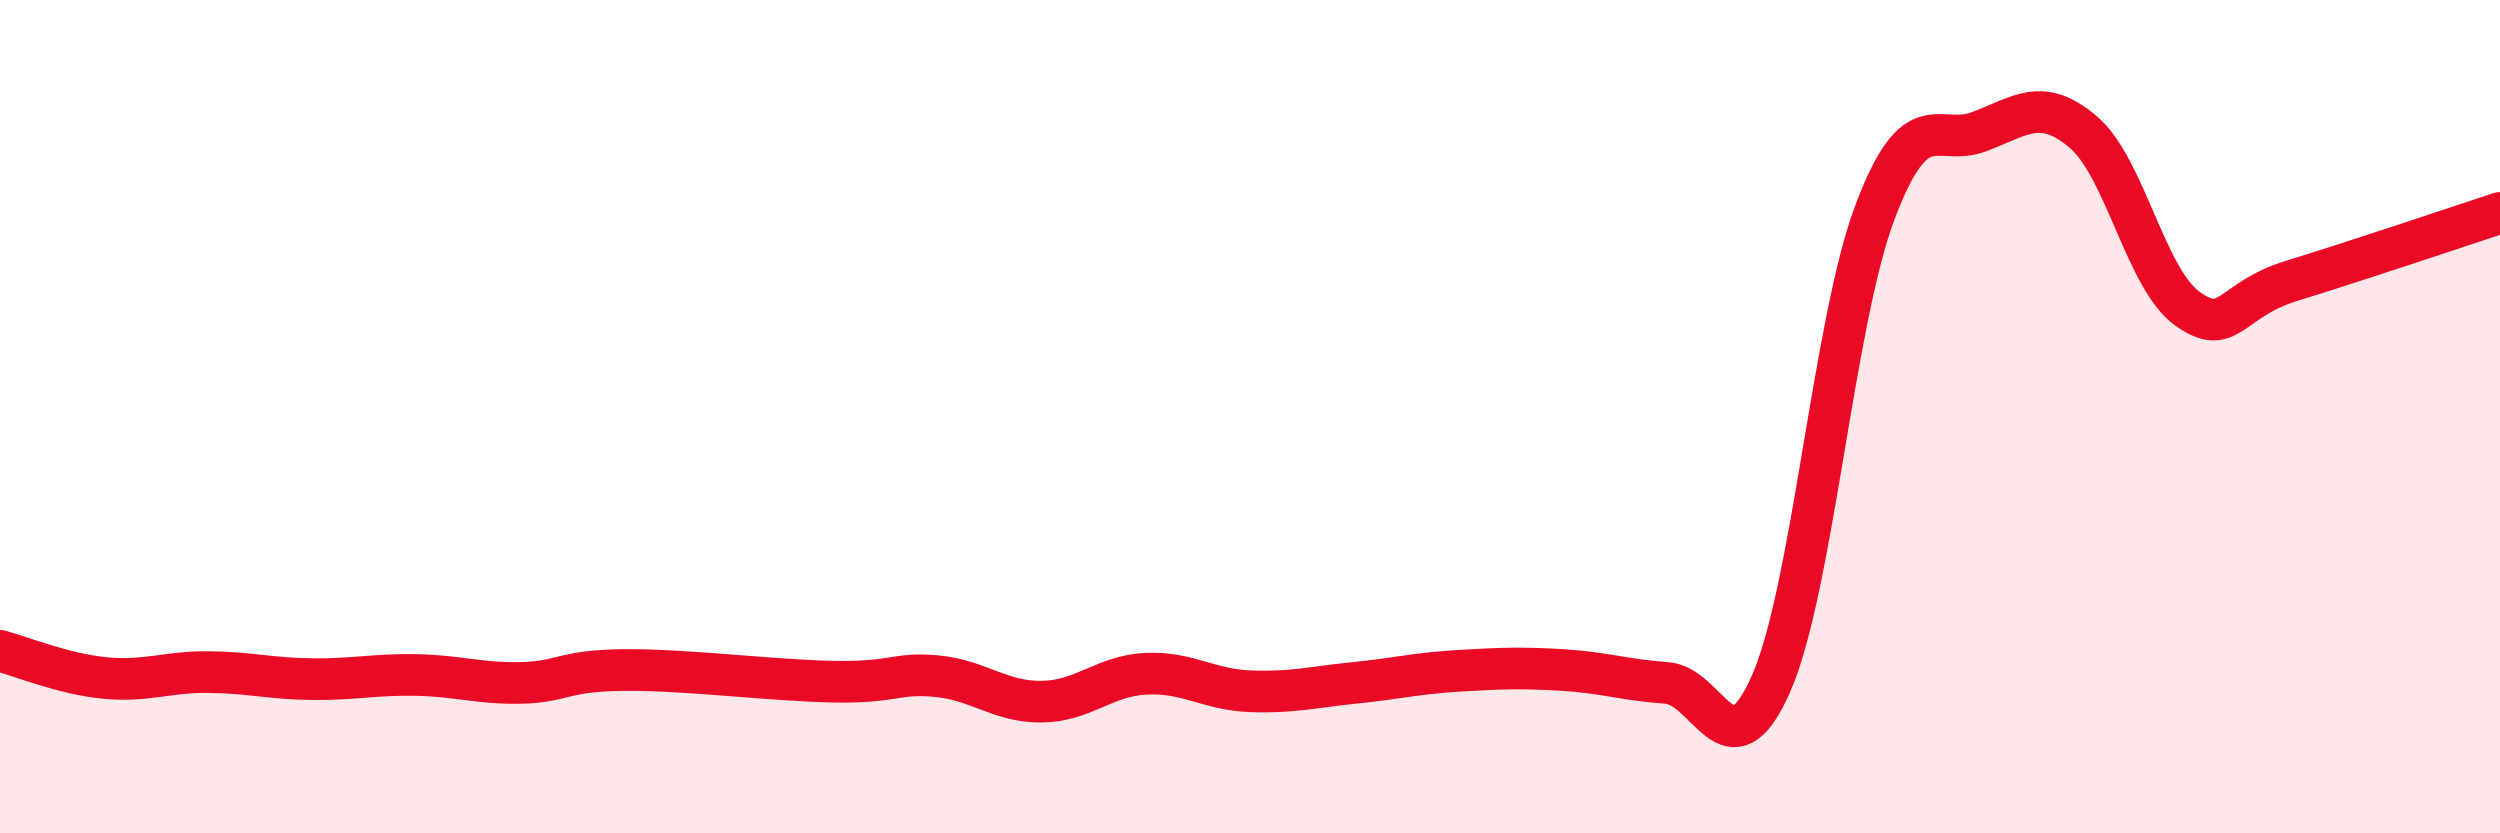
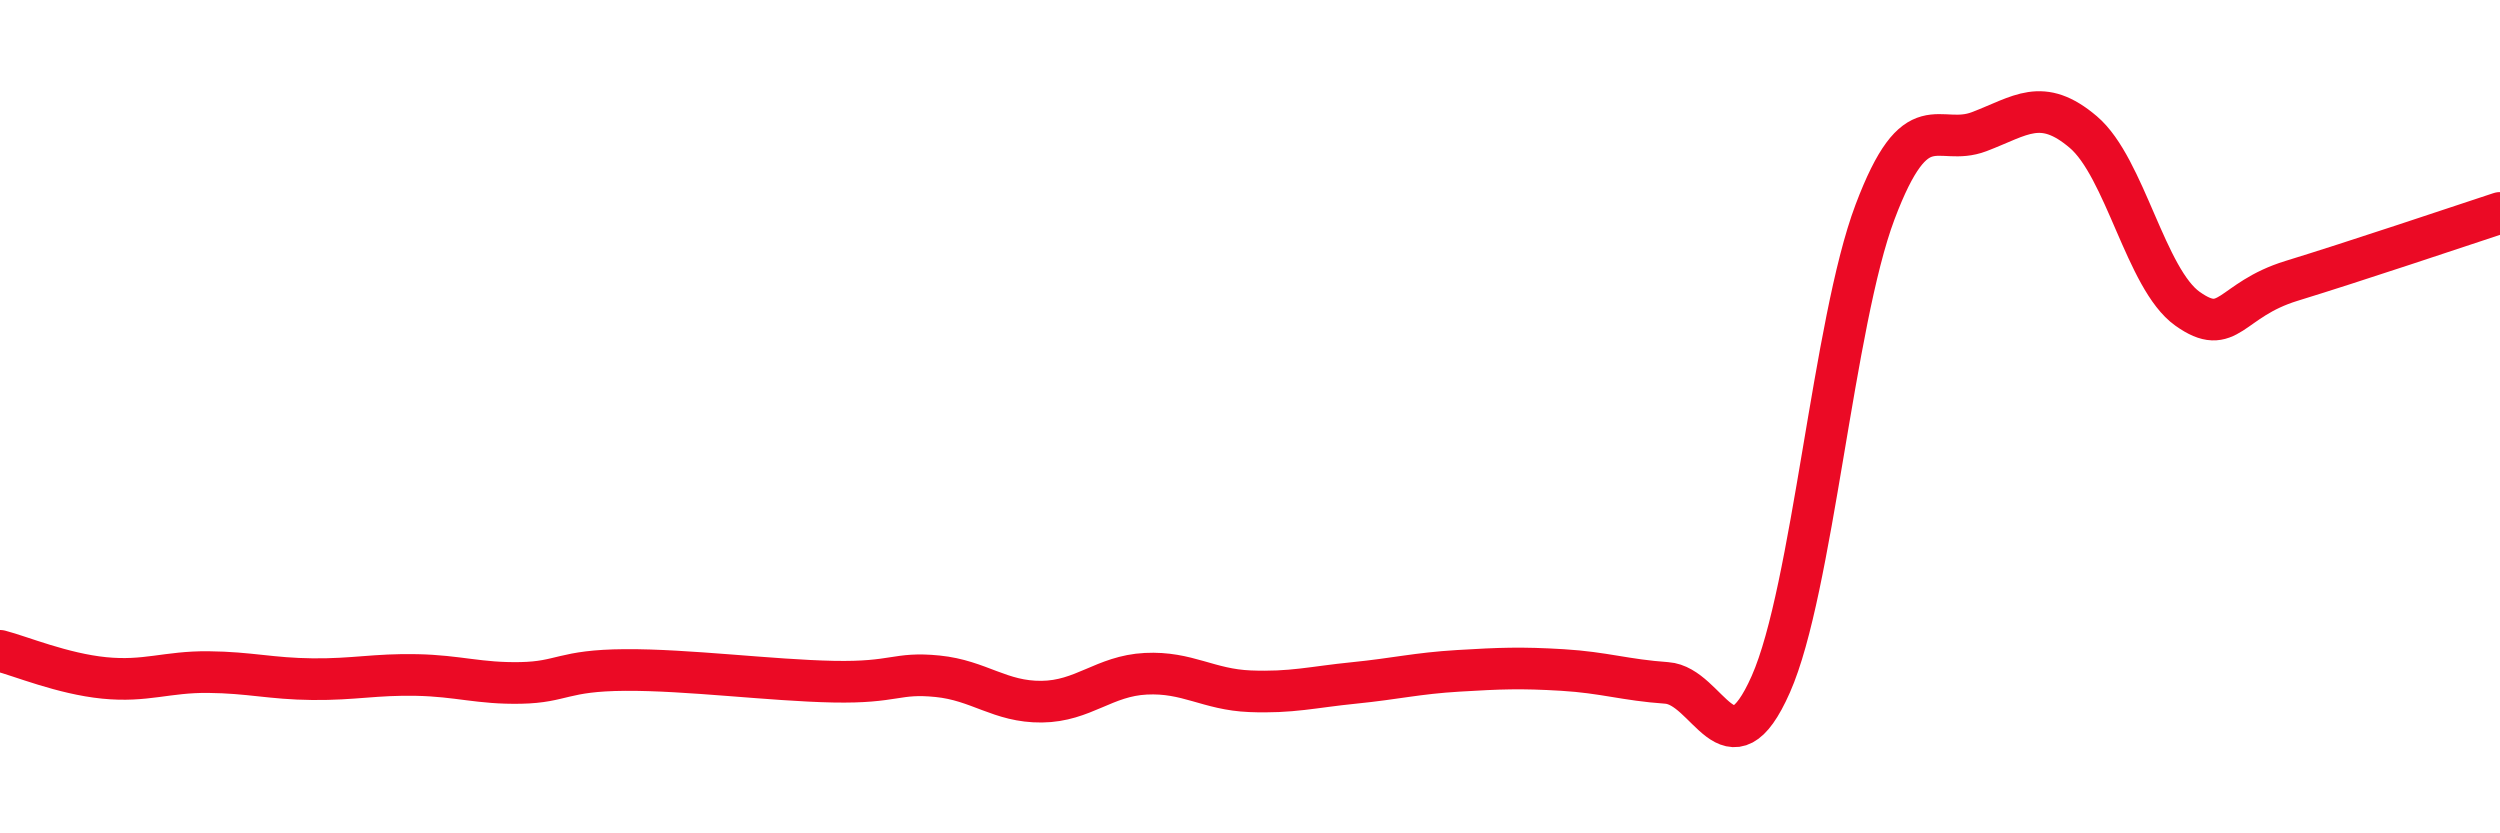
<svg xmlns="http://www.w3.org/2000/svg" width="60" height="20" viewBox="0 0 60 20">
-   <path d="M 0,15.62 C 0.5,15.75 1.5,16.17 2.5,16.27 C 3.5,16.37 4,16.12 5,16.13 C 6,16.14 6.5,16.29 7.5,16.3 C 8.5,16.31 9,16.18 10,16.2 C 11,16.22 11.5,16.41 12.5,16.39 C 13.5,16.37 13.5,16.09 15,16.08 C 16.5,16.07 18.5,16.33 20,16.36 C 21.5,16.39 21.5,16.13 22.5,16.23 C 23.5,16.33 24,16.85 25,16.84 C 26,16.83 26.5,16.22 27.5,16.17 C 28.5,16.12 29,16.55 30,16.59 C 31,16.63 31.5,16.49 32.5,16.39 C 33.5,16.29 34,16.16 35,16.1 C 36,16.04 36.5,16.02 37.5,16.08 C 38.5,16.14 39,16.32 40,16.39 C 41,16.46 41.5,18.68 42.5,16.42 C 43.5,14.16 44,7.74 45,5.09 C 46,2.44 46.5,3.54 47.5,3.16 C 48.5,2.78 49,2.32 50,3.17 C 51,4.02 51.5,6.7 52.5,7.41 C 53.5,8.12 53.5,7.2 55,6.74 C 56.5,6.28 59,5.44 60,5.11L60 20L0 20Z" fill="#EB0A25" opacity="0.1" stroke-linecap="round" stroke-linejoin="round" />
  <path d="M 0,15.62 C 0.5,15.75 1.5,16.17 2.5,16.27 C 3.5,16.37 4,16.12 5,16.13 C 6,16.14 6.5,16.29 7.5,16.3 C 8.5,16.31 9,16.18 10,16.2 C 11,16.22 11.5,16.41 12.5,16.39 C 13.5,16.37 13.5,16.09 15,16.08 C 16.5,16.07 18.5,16.33 20,16.36 C 21.5,16.39 21.5,16.13 22.5,16.23 C 23.5,16.33 24,16.85 25,16.84 C 26,16.83 26.5,16.22 27.5,16.17 C 28.5,16.12 29,16.55 30,16.59 C 31,16.63 31.5,16.49 32.5,16.39 C 33.5,16.29 34,16.16 35,16.1 C 36,16.04 36.5,16.02 37.5,16.08 C 38.5,16.14 39,16.32 40,16.39 C 41,16.46 41.5,18.68 42.5,16.42 C 43.5,14.16 44,7.74 45,5.09 C 46,2.44 46.5,3.54 47.5,3.16 C 48.5,2.78 49,2.32 50,3.17 C 51,4.02 51.5,6.7 52.5,7.41 C 53.5,8.12 53.5,7.2 55,6.74 C 56.5,6.28 59,5.44 60,5.11" stroke="#EB0A25" stroke-width="1" fill="none" stroke-linecap="round" stroke-linejoin="round" />
</svg>